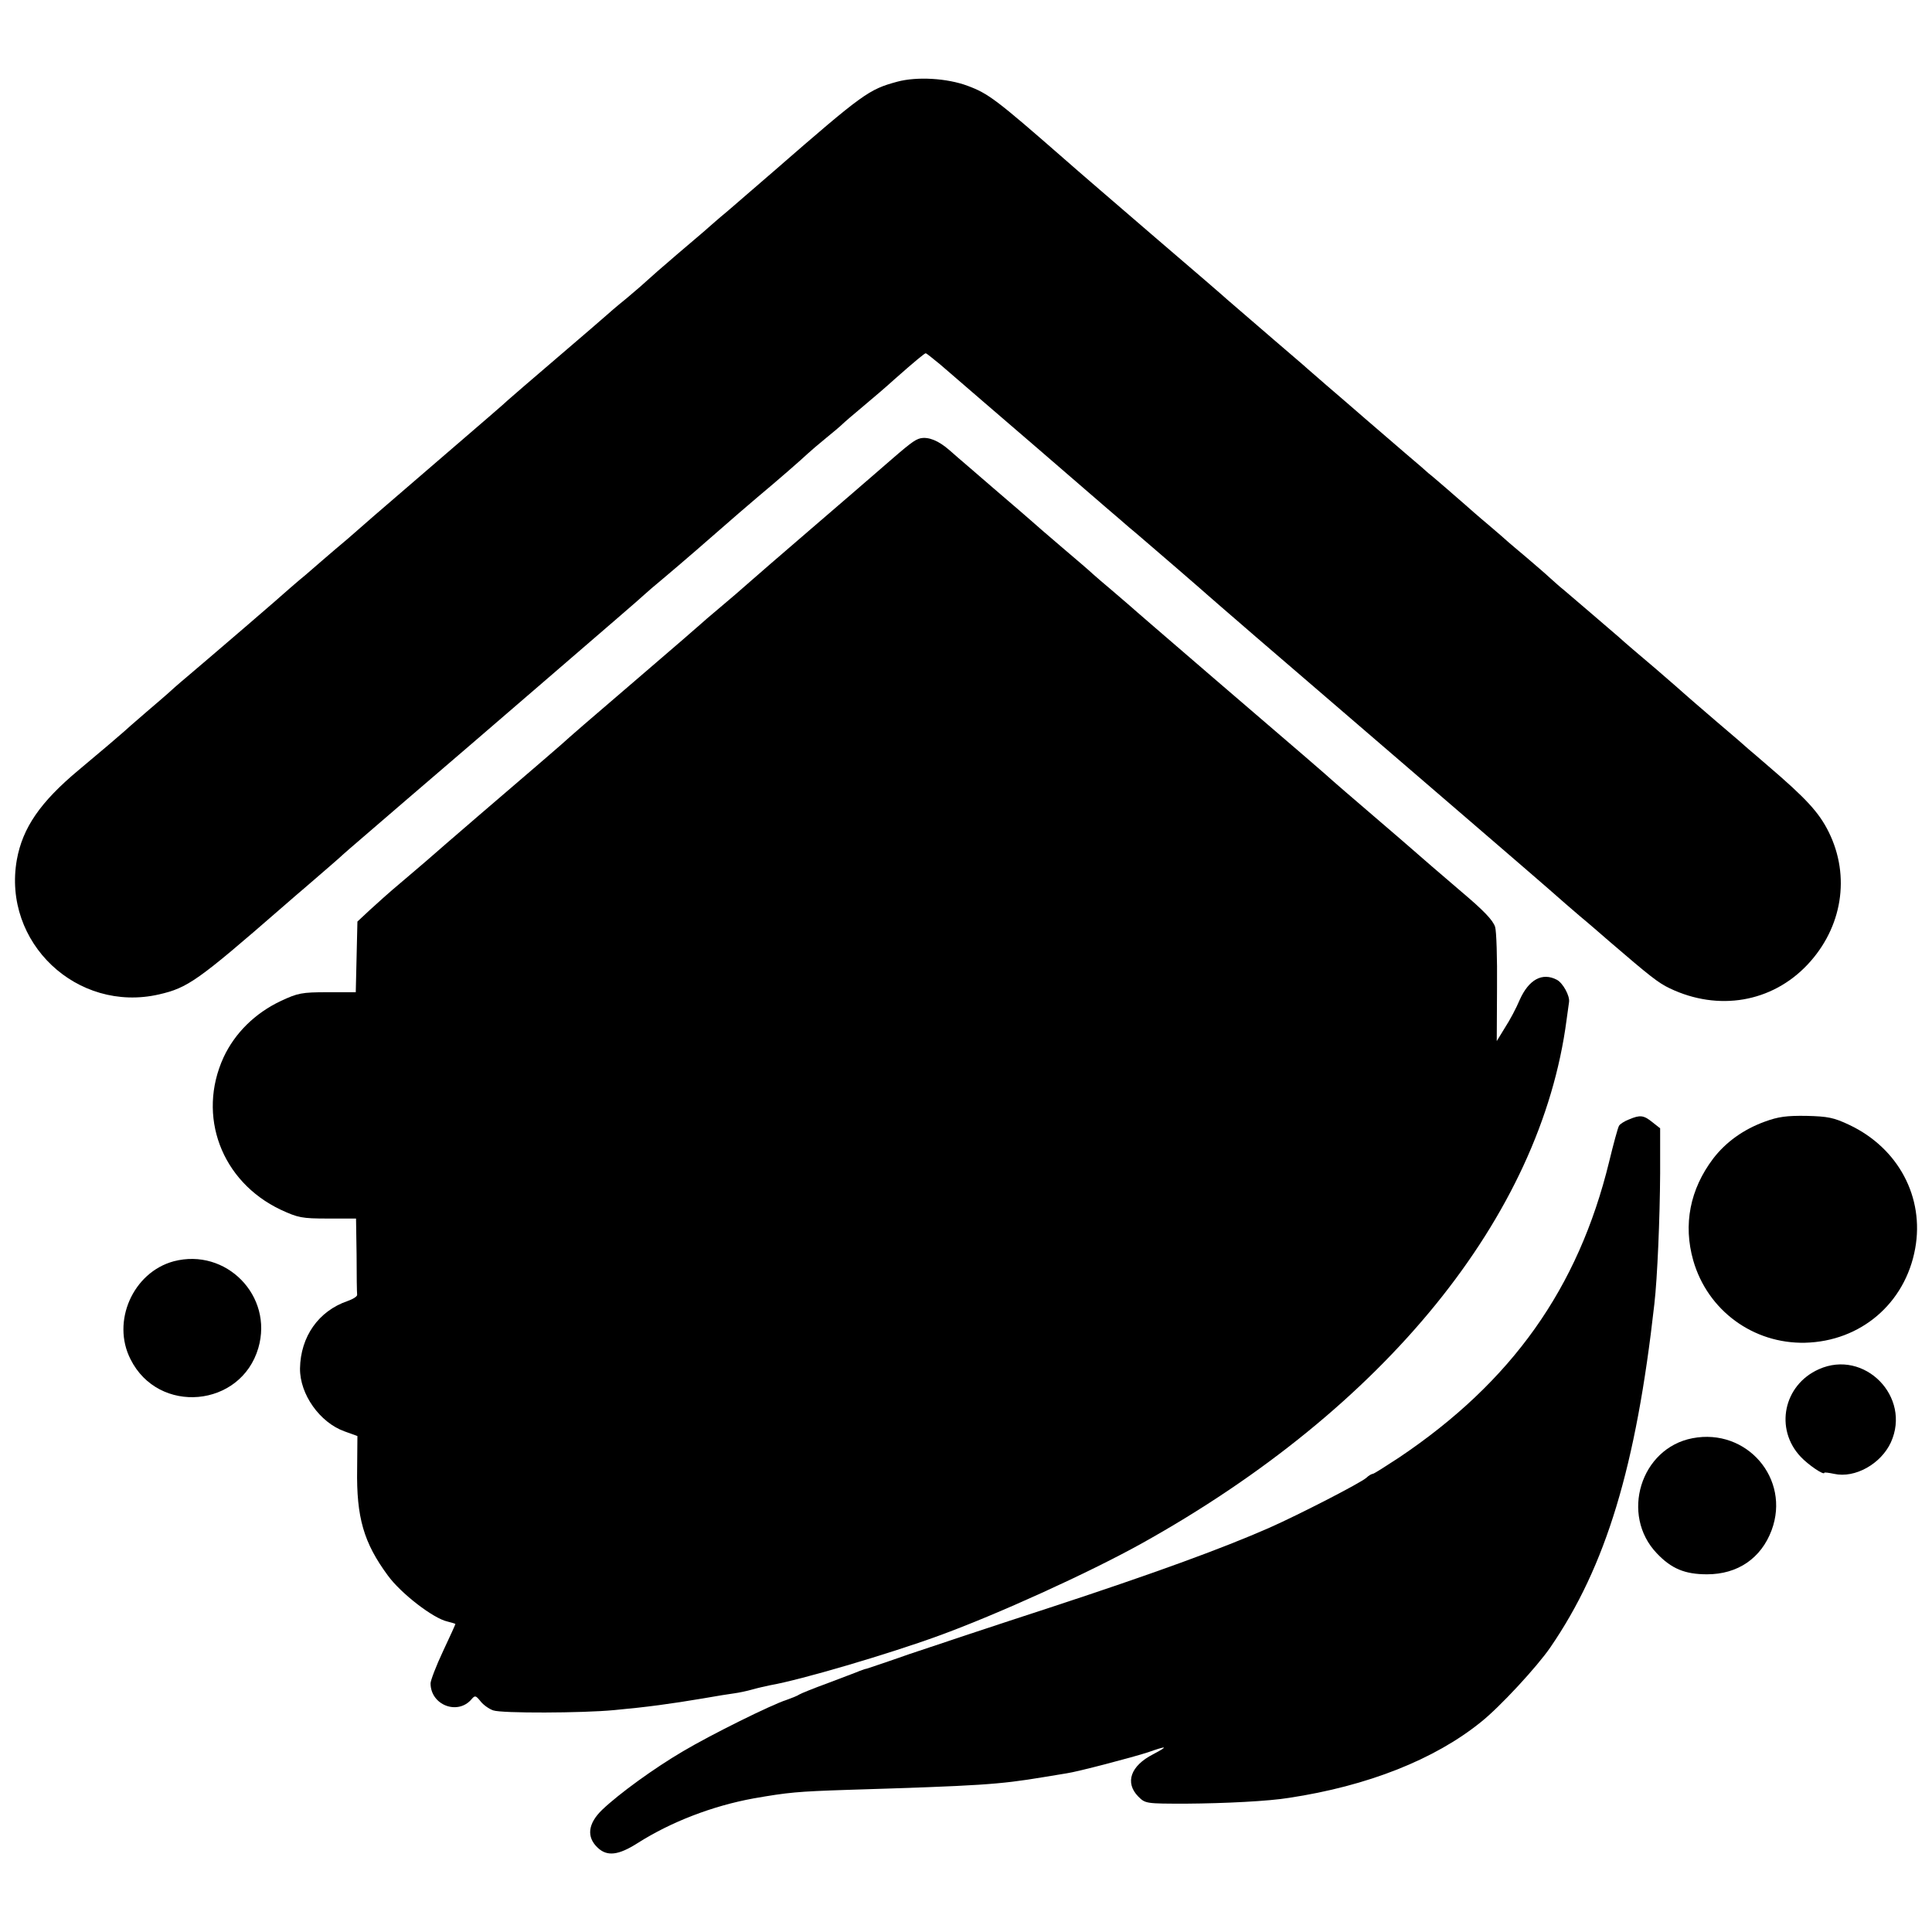
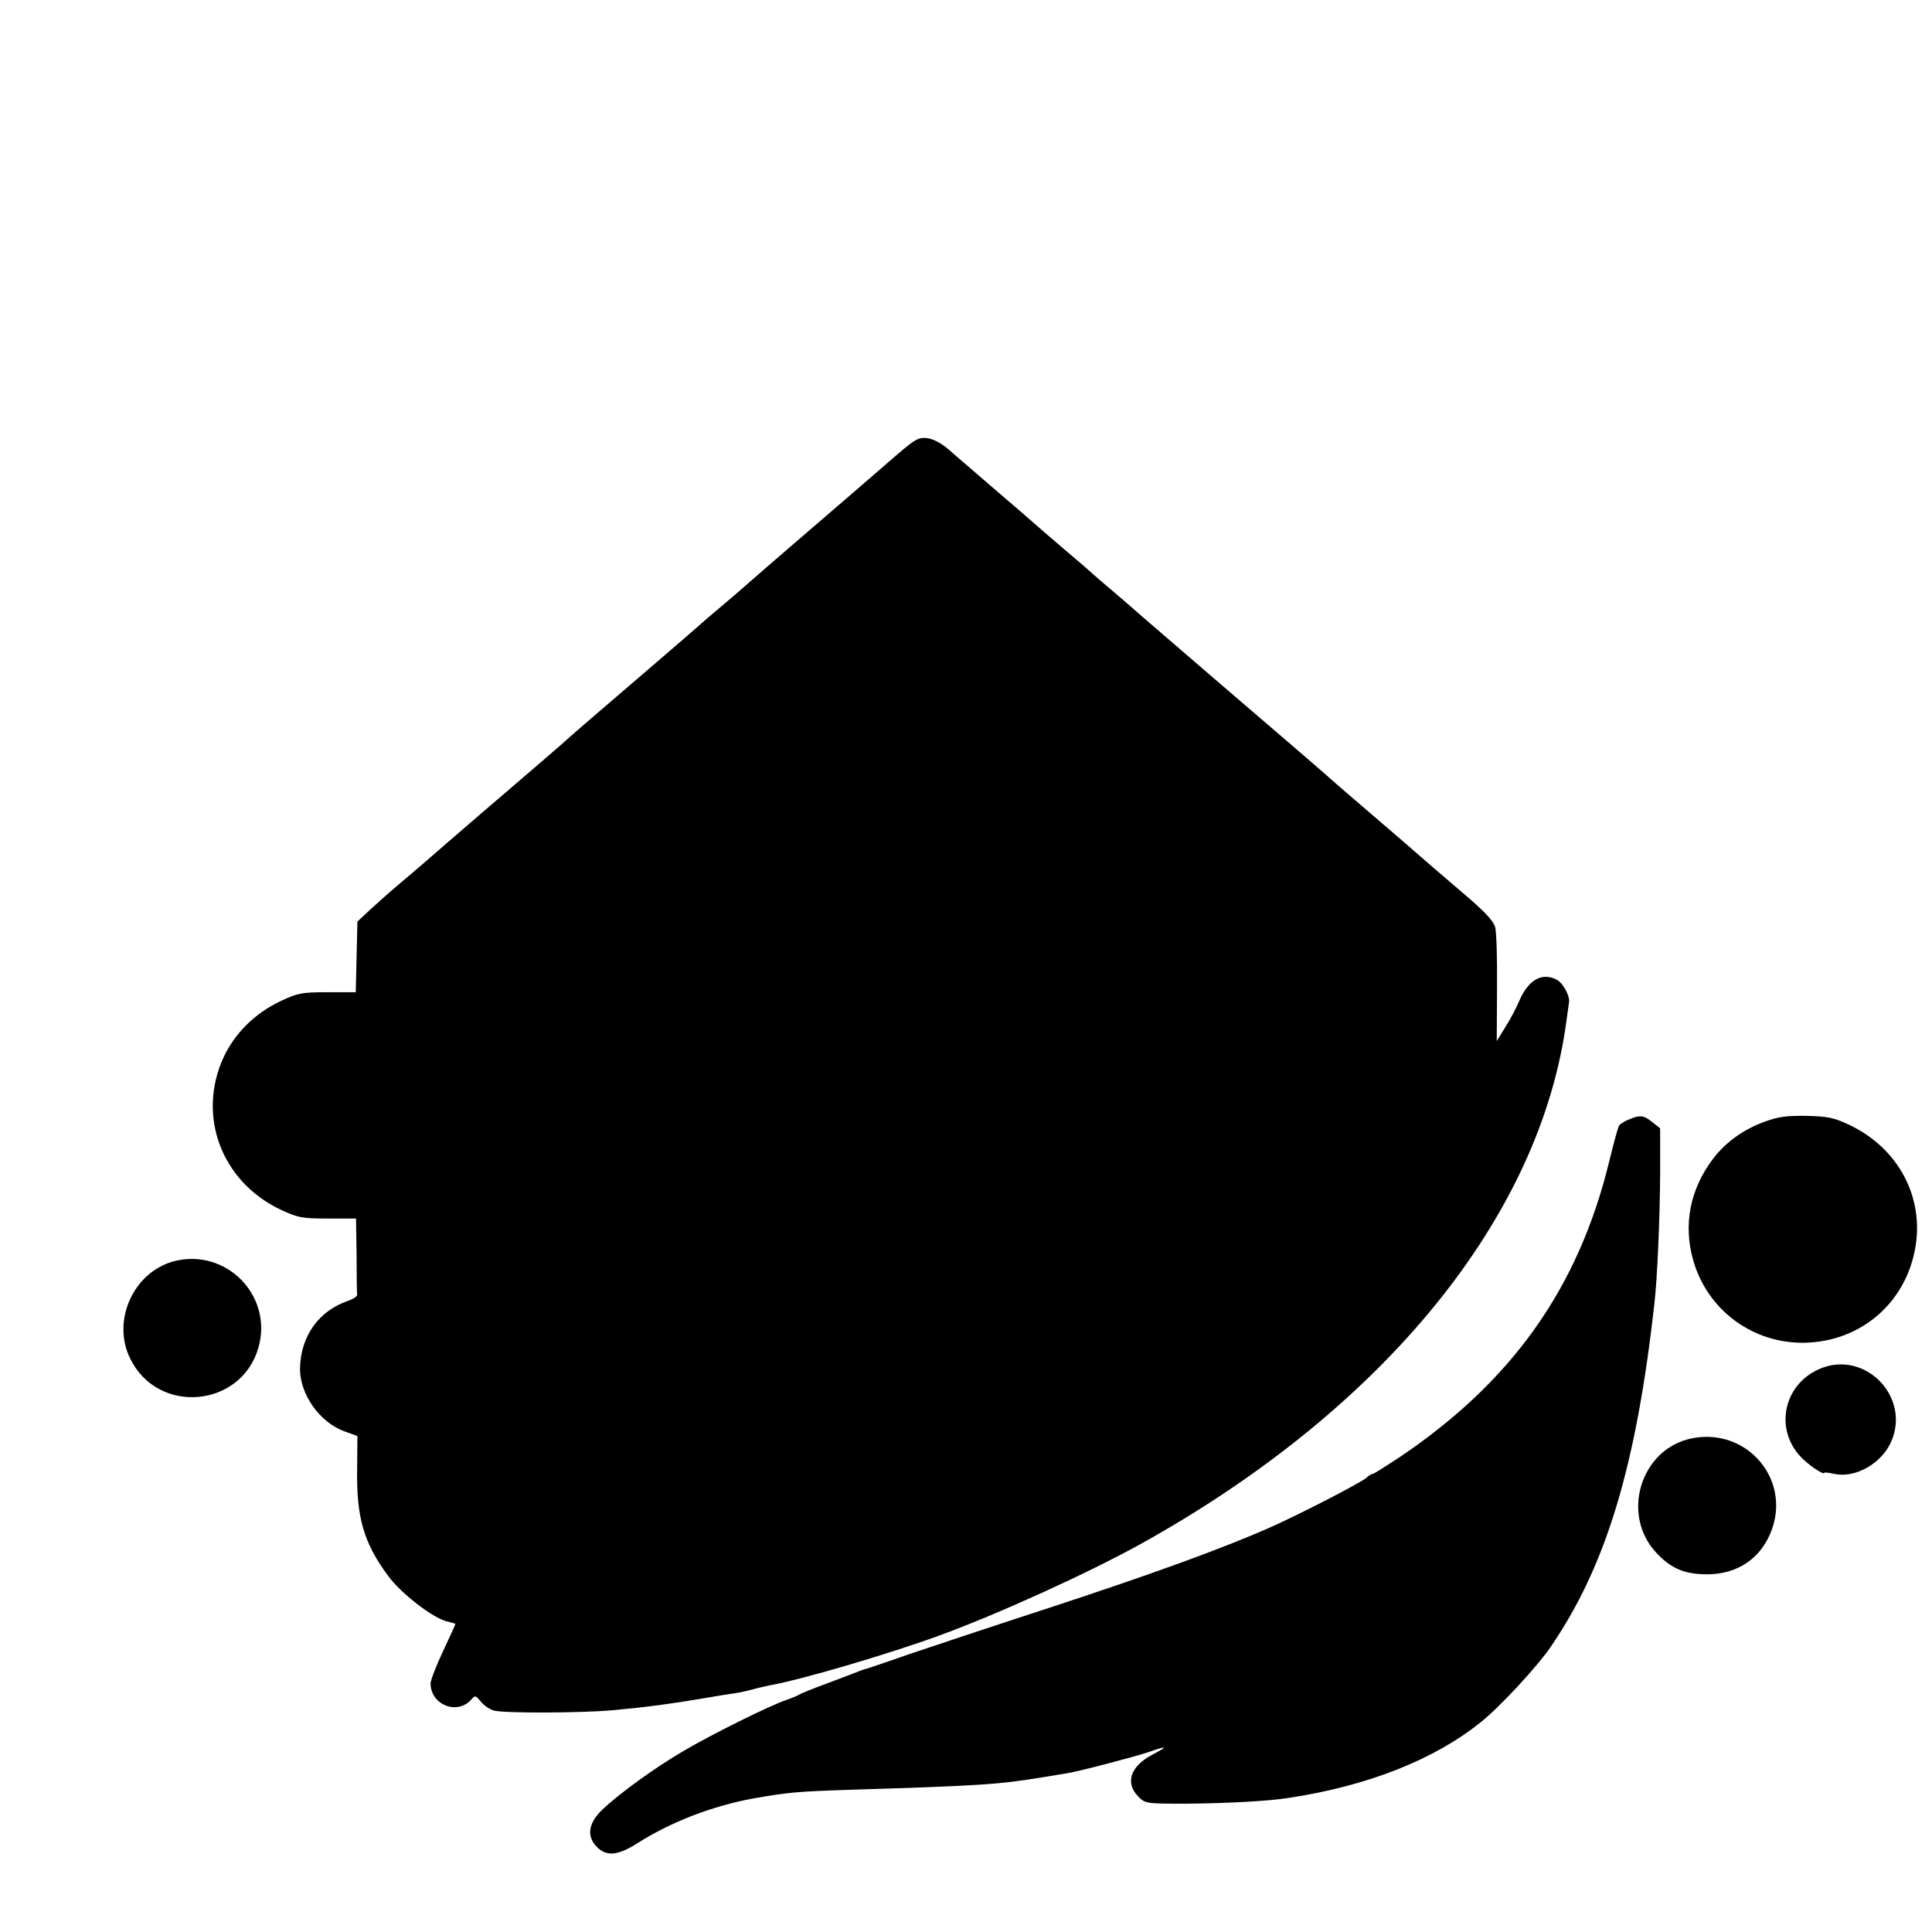
<svg xmlns="http://www.w3.org/2000/svg" version="1.0" width="700pt" height="700pt" viewBox="0 0 700 700" preserveAspectRatio="xMidYMid meet">
  <g transform="translate(0,700) scale(0.1,-0.1)" fill="#000000" stroke="none">
-     <path d="M3251 6704 c-103 -28 -122 -41 -446 -323 -61 -53 -137 -118 -169 -146 -33 -27 -64 -55 -70 -60 -6 -6 -56 -48 -111 -95 -55 -47 -104 -90 -110 -96 -5 -5 -39 -35 -75 -65 -36 -29 -67 -56 -70 -59 -3 -3 -84 -73 -180 -155 -96 -82 -177 -152 -180 -155 -3 -4 -104 -91 -225 -195 -121 -104 -238 -205 -260 -224 -23 -20 -65 -57 -95 -83 -30 -25 -66 -56 -80 -68 -14 -12 -47 -41 -74 -64 -27 -22 -54 -46 -60 -51 -27 -25 -275 -238 -366 -315 -36 -30 -67 -58 -70 -61 -3 -3 -39 -34 -80 -69 -41 -35 -77 -67 -80 -70 -5 -5 -100 -86 -165 -140 -139 -116 -203 -209 -224 -325 -53 -300 218 -556 515 -488 104 24 139 48 448 317 32 28 68 59 80 69 72 62 131 113 140 122 6 6 108 93 226 195 118 101 226 194 240 206 14 12 131 113 260 224 241 208 345 297 364 315 6 6 40 35 76 65 56 47 153 131 265 229 16 14 48 41 70 60 72 60 159 136 180 156 12 11 42 37 68 58 26 21 52 43 59 50 7 7 42 37 78 67 36 30 85 72 110 95 77 68 110 95 114 95 3 0 26 -19 53 -41 122 -106 171 -147 354 -305 108 -93 220 -190 250 -216 30 -25 65 -56 79 -68 14 -11 34 -29 45 -38 54 -46 231 -199 245 -212 9 -8 30 -26 46 -40 16 -14 188 -163 383 -330 195 -168 440 -379 545 -469 105 -90 220 -190 256 -221 36 -32 88 -77 115 -100 28 -23 75 -64 105 -90 149 -128 178 -151 220 -171 176 -84 370 -51 499 86 126 134 156 320 77 480 -35 71 -82 122 -220 240 -32 28 -64 55 -70 60 -6 6 -58 51 -116 100 -58 50 -107 92 -110 95 -3 3 -52 46 -110 96 -58 49 -119 101 -135 116 -52 45 -189 162 -202 173 -7 5 -28 24 -46 40 -18 17 -57 50 -86 75 -30 25 -59 50 -65 55 -6 6 -40 35 -75 65 -36 30 -72 62 -81 70 -9 8 -40 35 -69 60 -29 25 -58 50 -65 55 -6 6 -42 37 -81 70 -38 33 -106 91 -151 130 -44 38 -107 93 -139 120 -32 28 -63 55 -69 60 -6 6 -58 50 -116 100 -121 104 -158 136 -174 150 -6 6 -123 107 -261 225 -137 118 -286 246 -330 285 -246 215 -274 236 -349 264 -75 28 -184 34 -255 15z" />
    <path d="M3335 5412 c-21 -5 -39 -19 -140 -107 -33 -29 -148 -128 -255 -220 -107 -92 -211 -182 -230 -199 -19 -17 -64 -56 -100 -86 -36 -30 -67 -57 -70 -60 -3 -3 -102 -89 -220 -190 -202 -173 -248 -213 -289 -250 -9 -8 -46 -40 -81 -70 -74 -63 -360 -309 -405 -349 -17 -14 -59 -51 -95 -81 -36 -30 -85 -74 -110 -97 l-45 -42 -3 -128 -3 -128 -102 0 c-94 0 -108 -3 -170 -32 -93 -44 -166 -116 -207 -204 -97 -212 -8 -450 207 -552 63 -29 76 -32 171 -32 l102 0 2 -132 c0 -73 1 -138 2 -144 1 -6 -15 -16 -35 -23 -105 -36 -170 -129 -172 -244 -1 -94 72 -196 161 -228 l47 -17 -1 -119 c-3 -176 24 -268 111 -386 47 -65 165 -156 216 -167 16 -4 29 -8 29 -9 0 -2 -20 -46 -45 -99 -25 -53 -45 -106 -45 -116 0 -79 99 -117 149 -57 12 14 15 13 32 -8 10 -13 31 -28 46 -33 30 -11 323 -10 438 1 120 11 207 23 320 42 50 9 102 17 117 19 15 2 44 8 65 14 21 6 49 12 63 15 110 19 429 113 610 179 212 77 544 228 735 334 883 491 1448 1187 1541 1898 4 28 8 57 9 65 3 22 -22 68 -44 80 -53 28 -102 1 -135 -73 -12 -29 -36 -74 -53 -100 l-30 -49 1 194 c1 106 -2 205 -7 220 -8 24 -40 58 -123 128 -54 46 -169 145 -174 150 -3 3 -68 59 -145 125 -77 66 -142 122 -145 125 -9 9 -142 124 -435 375 -159 137 -295 254 -301 260 -6 5 -35 30 -64 55 -30 25 -61 52 -70 60 -8 8 -58 51 -110 95 -52 44 -101 87 -110 95 -9 8 -30 26 -46 40 -16 14 -61 52 -99 85 -38 33 -81 70 -95 82 -14 12 -41 35 -60 52 -40 35 -76 49 -105 43z" />
    <path d="M5902 2944 c-16 -6 -33 -17 -36 -23 -4 -6 -20 -65 -36 -131 -112 -458 -352 -796 -761 -1071 -49 -32 -91 -59 -95 -59 -4 0 -15 -6 -23 -14 -21 -19 -245 -134 -351 -181 -175 -77 -426 -168 -785 -286 -203 -66 -437 -144 -520 -172 -82 -29 -152 -52 -155 -53 -3 0 -14 -4 -25 -8 -11 -5 -63 -24 -115 -44 -52 -19 -99 -38 -105 -42 -5 -4 -26 -12 -45 -19 -54 -17 -274 -126 -375 -186 -104 -61 -231 -153 -293 -212 -52 -50 -58 -99 -16 -138 34 -32 75 -27 144 17 121 77 272 135 420 162 126 22 159 25 340 31 483 15 547 19 710 46 36 6 74 12 85 14 37 5 239 58 294 76 71 25 76 23 19 -7 -82 -42 -103 -103 -54 -153 26 -26 28 -26 174 -26 142 1 299 9 372 21 285 43 528 139 696 275 68 54 203 200 251 270 202 294 311 655 377 1244 11 95 20 311 21 473 l0 164 -28 22 c-32 26 -45 27 -85 10z" />
    <path d="M6394 2936 c-77 -28 -141 -74 -187 -134 -84 -111 -109 -239 -72 -369 52 -181 217 -302 405 -298 202 5 363 143 399 341 34 186 -61 364 -238 448 -57 27 -78 31 -156 33 -72 1 -102 -3 -151 -21z" />
    <path d="M629 2430 c-147 -40 -226 -218 -156 -355 101 -202 400 -175 463 41 55 189 -117 364 -307 314z" />
    <path d="M6590 2039 c-128 -57 -161 -216 -66 -317 28 -30 86 -69 86 -58 0 2 16 0 35 -4 76 -17 170 36 206 114 75 165 -96 339 -261 265z" />
    <path d="M6132 1789 c-188 -36 -262 -278 -129 -417 53 -56 102 -76 182 -76 111 0 196 58 234 160 69 186 -90 371 -287 333z" />
  </g>
</svg>